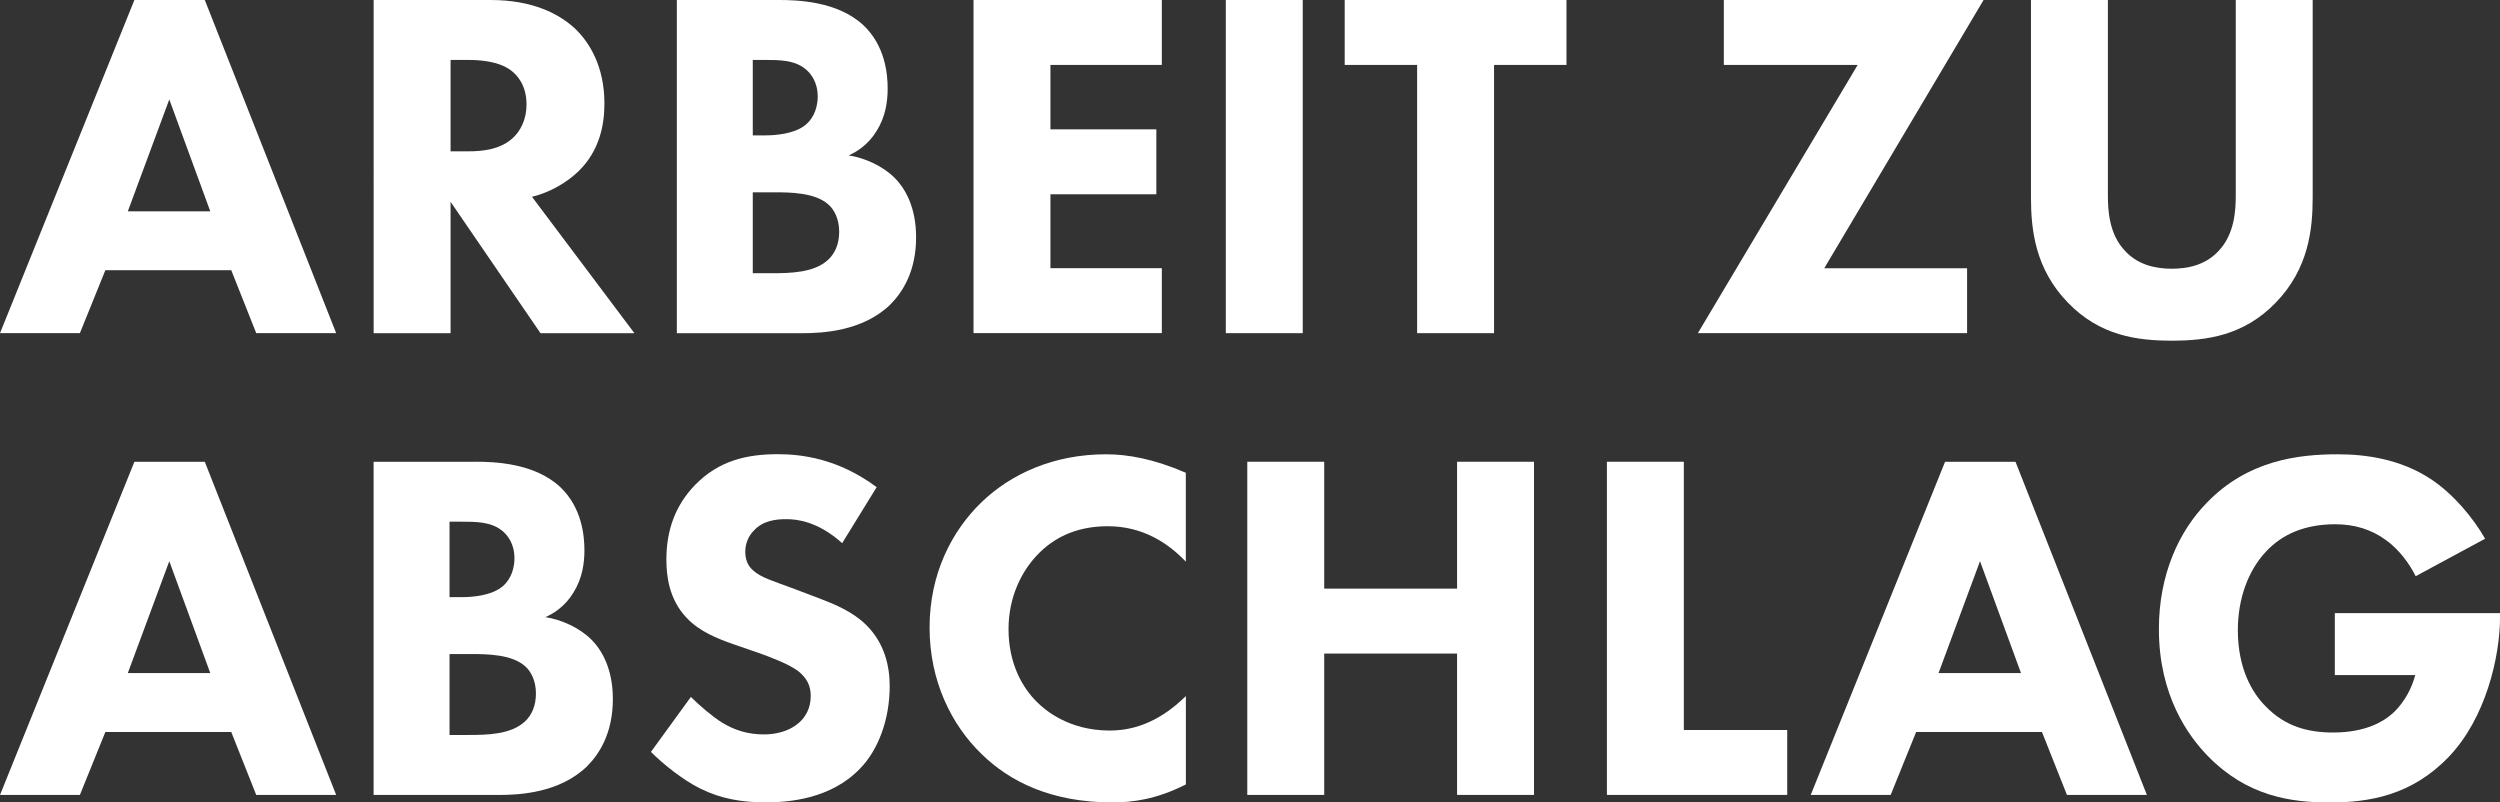
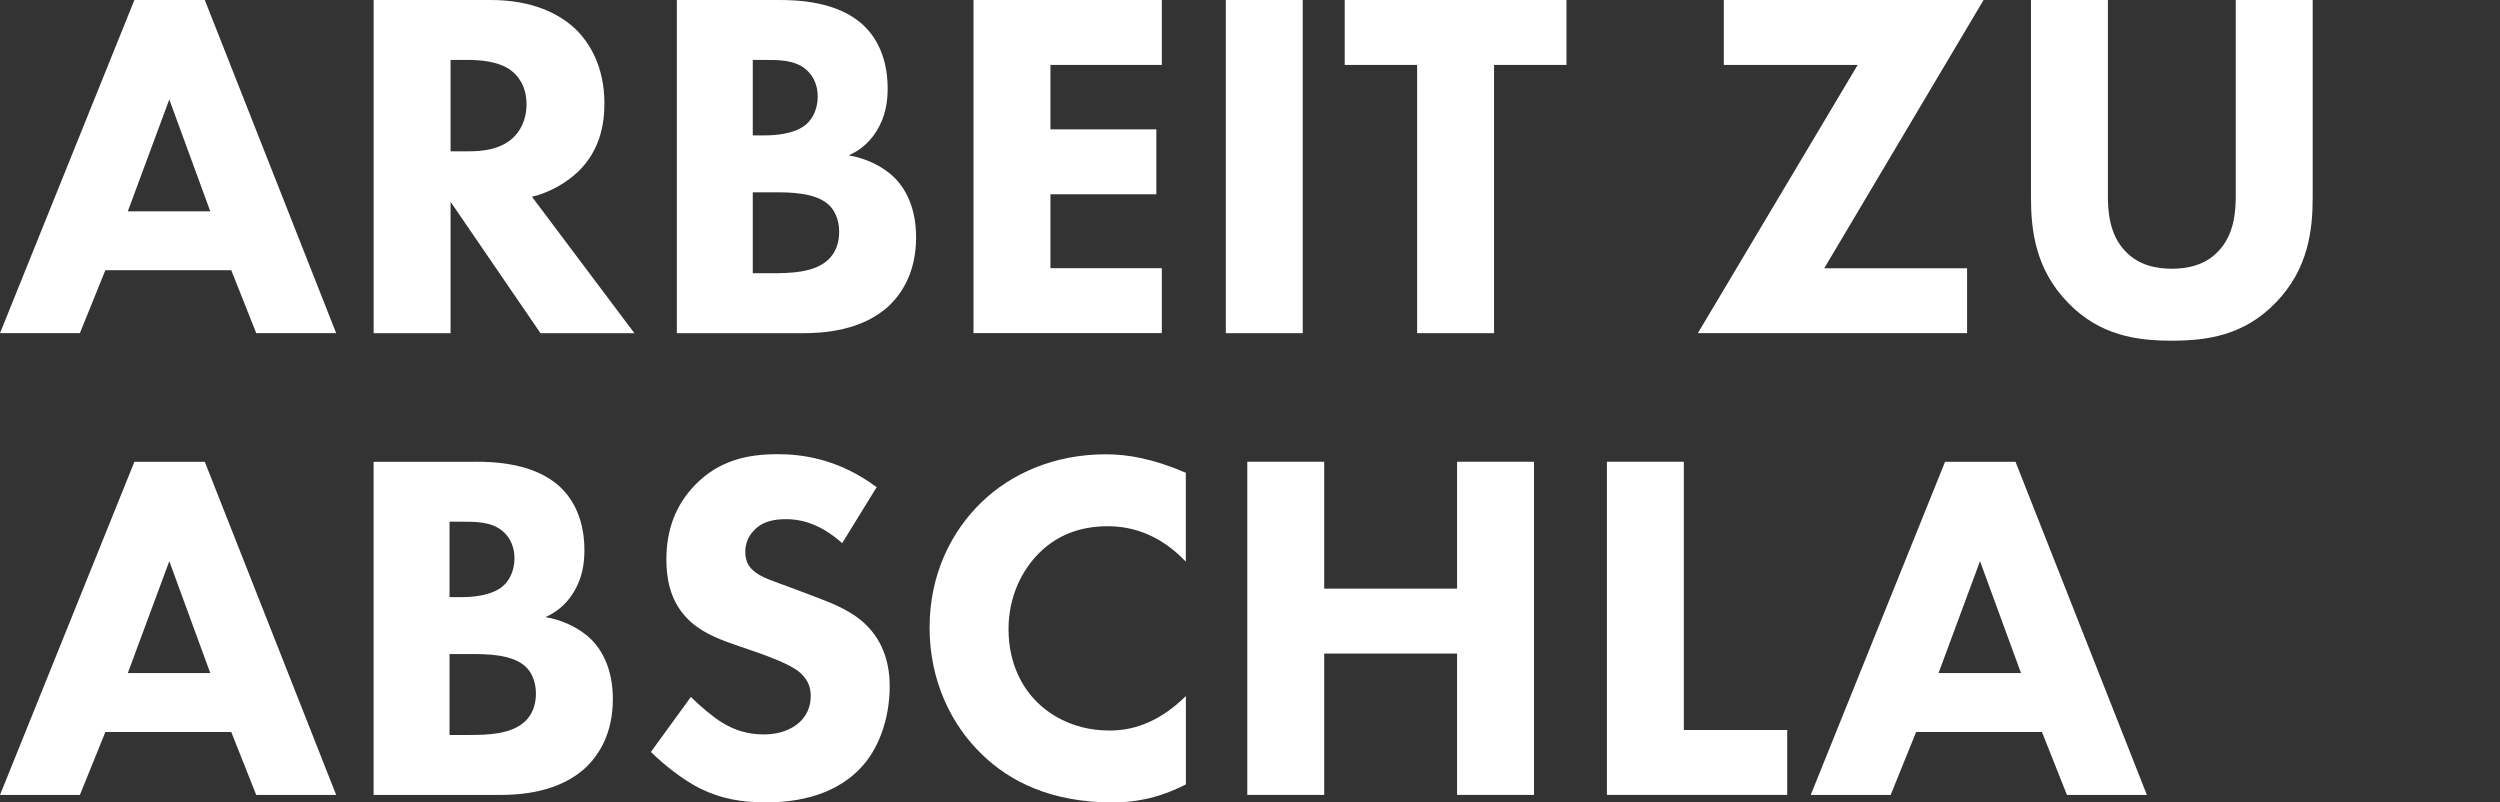
<svg xmlns="http://www.w3.org/2000/svg" id="Layer_2" viewBox="0 0 456.31 146.46">
  <rect x="0" y="0" width="456.31" height="146.46" fill="#333333" stroke="none" />
  <defs>
    <style>
      .cls-1 {
        fill: #fff;
      }
    </style>
  </defs>
  <g id="Layer_1-2" data-name="Layer_1">
    <g>
      <path class="cls-1" d="M42.21,49.32h-22.98l-4.65,11.49H0L24.53,0h12.85l23.98,60.81h-14.59l-4.56-11.49ZM38.38,38.57l-7.48-20.42-7.57,20.42h15.04Z" />
      <path class="cls-1" d="M89.53,0c7.75,0,12.58,2.55,15.5,5.29,2.55,2.46,5.29,6.84,5.29,13.58,0,3.83-.82,8.57-4.74,12.4-2.1,2.01-5.11,3.83-8.48,4.65l18.69,24.89h-17.14l-16.41-23.98v23.98h-14.04V0h21.33ZM82.24,27.62h3.19c2.55,0,6.02-.27,8.39-2.64,1-1,2.28-2.92,2.28-5.93,0-3.46-1.64-5.29-2.83-6.2-2.28-1.73-5.93-1.91-7.75-1.91h-3.28v16.68Z" />
      <path class="cls-1" d="M142.14,0c3.28,0,10.76.18,15.5,4.65,3.92,3.74,4.38,8.84,4.38,11.49,0,2.37-.36,5.11-2.01,7.75-1.55,2.55-3.65,3.83-5.11,4.47,2.92.46,6.2,1.91,8.39,4.1,2.01,2.01,3.92,5.47,3.92,10.85,0,6.11-2.37,9.94-4.74,12.31-5.01,4.83-12.31,5.2-16.05,5.2h-22.88V0h18.6ZM137.4,24.71h2.28c1.91,0,5.11-.27,7.11-1.73,1.28-.91,2.46-2.74,2.46-5.38s-1.28-4.28-2.37-5.11c-2.01-1.55-4.74-1.55-7.29-1.55h-2.19v13.77ZM137.4,49.87h3.37c3.56,0,7.84-.09,10.39-2.46,1.28-1.19,2.01-2.92,2.01-5.11,0-2.46-1-4.1-1.91-4.92-2.46-2.28-7.2-2.28-10.03-2.28h-3.83v14.77Z" />
      <path class="cls-1" d="M212.06,11.85h-20.33v11.76h19.33v11.85h-19.33v13.49h20.33v11.85h-34.37V0h34.37v11.85Z" />
      <path class="cls-1" d="M237.78,0v60.81h-14.04V0h14.04Z" />
      <path class="cls-1" d="M272.7,11.85v48.96h-14.04V11.85h-13.22V0h40.48v11.85h-13.22Z" />
      <path class="cls-1" d="M332.96,48.96h26.08v11.85h-49.14l29.17-48.96h-24.43V0h47.41l-29.08,48.96Z" />
      <path class="cls-1" d="M422.12,36.01c0,5.83-.73,13.04-6.75,19.24-5.83,6.02-12.58,6.93-18.96,6.93s-13.13-.91-18.96-6.93c-6.02-6.2-6.75-13.4-6.75-19.24V0h14.04v35.65c0,2.64.18,7.11,3.19,10.21,2.46,2.64,5.83,3.19,8.48,3.19s6.02-.55,8.48-3.19c3.01-3.1,3.19-7.57,3.19-10.21V0h14.04v36.01Z" />
      <path class="cls-1" d="M42.21,133.61h-22.98l-4.65,11.49H0l24.53-60.81h12.85l23.98,60.81h-14.59l-4.56-11.49ZM38.38,122.85l-7.48-20.42-7.57,20.42h15.04Z" />
      <path class="cls-1" d="M86.79,84.28c3.28,0,10.76.18,15.5,4.65,3.92,3.74,4.38,8.84,4.38,11.49,0,2.37-.36,5.11-2.01,7.75-1.55,2.55-3.65,3.83-5.11,4.47,2.92.46,6.2,1.92,8.39,4.1,2.01,2.01,3.92,5.47,3.92,10.85,0,6.11-2.37,9.94-4.74,12.31-5.01,4.83-12.31,5.2-16.05,5.2h-22.88v-60.81h18.6ZM82.05,108.99h2.28c1.91,0,5.11-.27,7.11-1.73,1.28-.91,2.46-2.74,2.46-5.38s-1.28-4.29-2.37-5.11c-2.01-1.55-4.74-1.55-7.29-1.55h-2.19v13.77ZM82.05,134.15h3.37c3.56,0,7.84-.09,10.39-2.46,1.28-1.18,2.01-2.92,2.01-5.11,0-2.46-1-4.1-1.91-4.92-2.46-2.28-7.2-2.28-10.03-2.28h-3.83v14.77Z" />
      <path class="cls-1" d="M153.72,99.14c-4.56-4.1-8.48-4.38-10.21-4.38-1.91,0-4.29.27-5.93,2.1-.91.91-1.55,2.28-1.55,3.83,0,1.46.46,2.55,1.37,3.37,1.46,1.37,3.56,1.92,7.66,3.46l4.56,1.73c2.64,1,5.93,2.37,8.3,4.65,3.56,3.37,4.47,7.75,4.47,11.31,0,6.29-2.19,11.76-5.38,15.04-5.38,5.65-13.22,6.2-17.23,6.2-4.38,0-8.21-.64-12.03-2.55-3.1-1.55-6.66-4.38-8.94-6.66l7.29-10.03c1.55,1.55,4.01,3.65,5.65,4.65,2.37,1.46,4.83,2.19,7.66,2.19,1.82,0,4.38-.37,6.38-2.1,1.19-1,2.19-2.64,2.19-4.92,0-2.01-.82-3.28-2.1-4.38-1.64-1.37-5.38-2.74-7.11-3.37l-5.01-1.73c-2.83-1-6.11-2.28-8.48-4.83-3.19-3.37-3.65-7.66-3.65-10.58,0-5.38,1.64-9.94,5.29-13.68,4.29-4.38,9.39-5.56,15.04-5.56,4.19,0,10.94.73,18.05,6.02l-6.29,10.21Z" />
      <path class="cls-1" d="M216.44,143.18c-5.38,2.74-9.76,3.28-13.4,3.28-11.21,0-18.78-3.83-23.89-8.84-5.47-5.29-9.48-13.31-9.48-23.07s4.01-17.6,9.48-22.88c5.38-5.2,13.22-8.75,22.7-8.75,4.01,0,8.66.82,14.59,3.37v16.23c-3.1-3.28-7.75-6.47-14.22-6.47-5.11,0-9.21,1.64-12.4,4.74-3.37,3.28-5.74,8.21-5.74,14.04,0,6.29,2.55,10.76,5.29,13.4,1.28,1.28,5.65,5.11,13.13,5.11,3.65,0,8.57-1,13.95-6.29v16.14Z" />
      <path class="cls-1" d="M241.7,107.44h24.25v-23.16h14.04v60.81h-14.04v-25.8h-24.25v25.8h-14.04v-60.81h14.04v23.16Z" />
      <path class="cls-1" d="M307.34,84.28v48.96h18.87v11.85h-32.91v-60.81h14.04Z" />
      <path class="cls-1" d="M372.71,133.61h-22.97l-4.65,11.49h-14.59l24.52-60.81h12.86l23.98,60.81h-14.59l-4.56-11.49ZM368.88,122.85l-7.48-20.42-7.57,20.42h15.04Z" />
-       <path class="cls-1" d="M426.14,111.91h30.18v.64c0,7.38-2.64,18.6-9.39,25.62-6.75,7.02-14.5,8.3-21.7,8.3s-15.13-1.18-22.25-8.48c-3.56-3.65-8.93-11.03-8.93-23.16,0-9.94,3.65-17.87,8.75-23.07,7.48-7.75,16.68-8.84,23.89-8.84,5.01,0,11.4.82,17.05,4.56,4.1,2.74,7.66,7.02,9.85,10.85l-12.67,6.84c-1.19-2.37-3.01-4.83-5.38-6.56-2.74-2.01-5.83-2.92-9.3-2.92-5.56,0-9.66,1.82-12.58,4.92-3.37,3.56-5.2,8.75-5.2,14.4,0,6.93,2.55,11.4,5.11,13.95,3.56,3.65,7.66,4.74,12.31,4.74,6.02,0,9.21-2.1,10.58-3.28.46-.36,3.19-2.74,4.38-7.2h-14.68v-11.31Z" />
    </g>
  </g>
</svg>